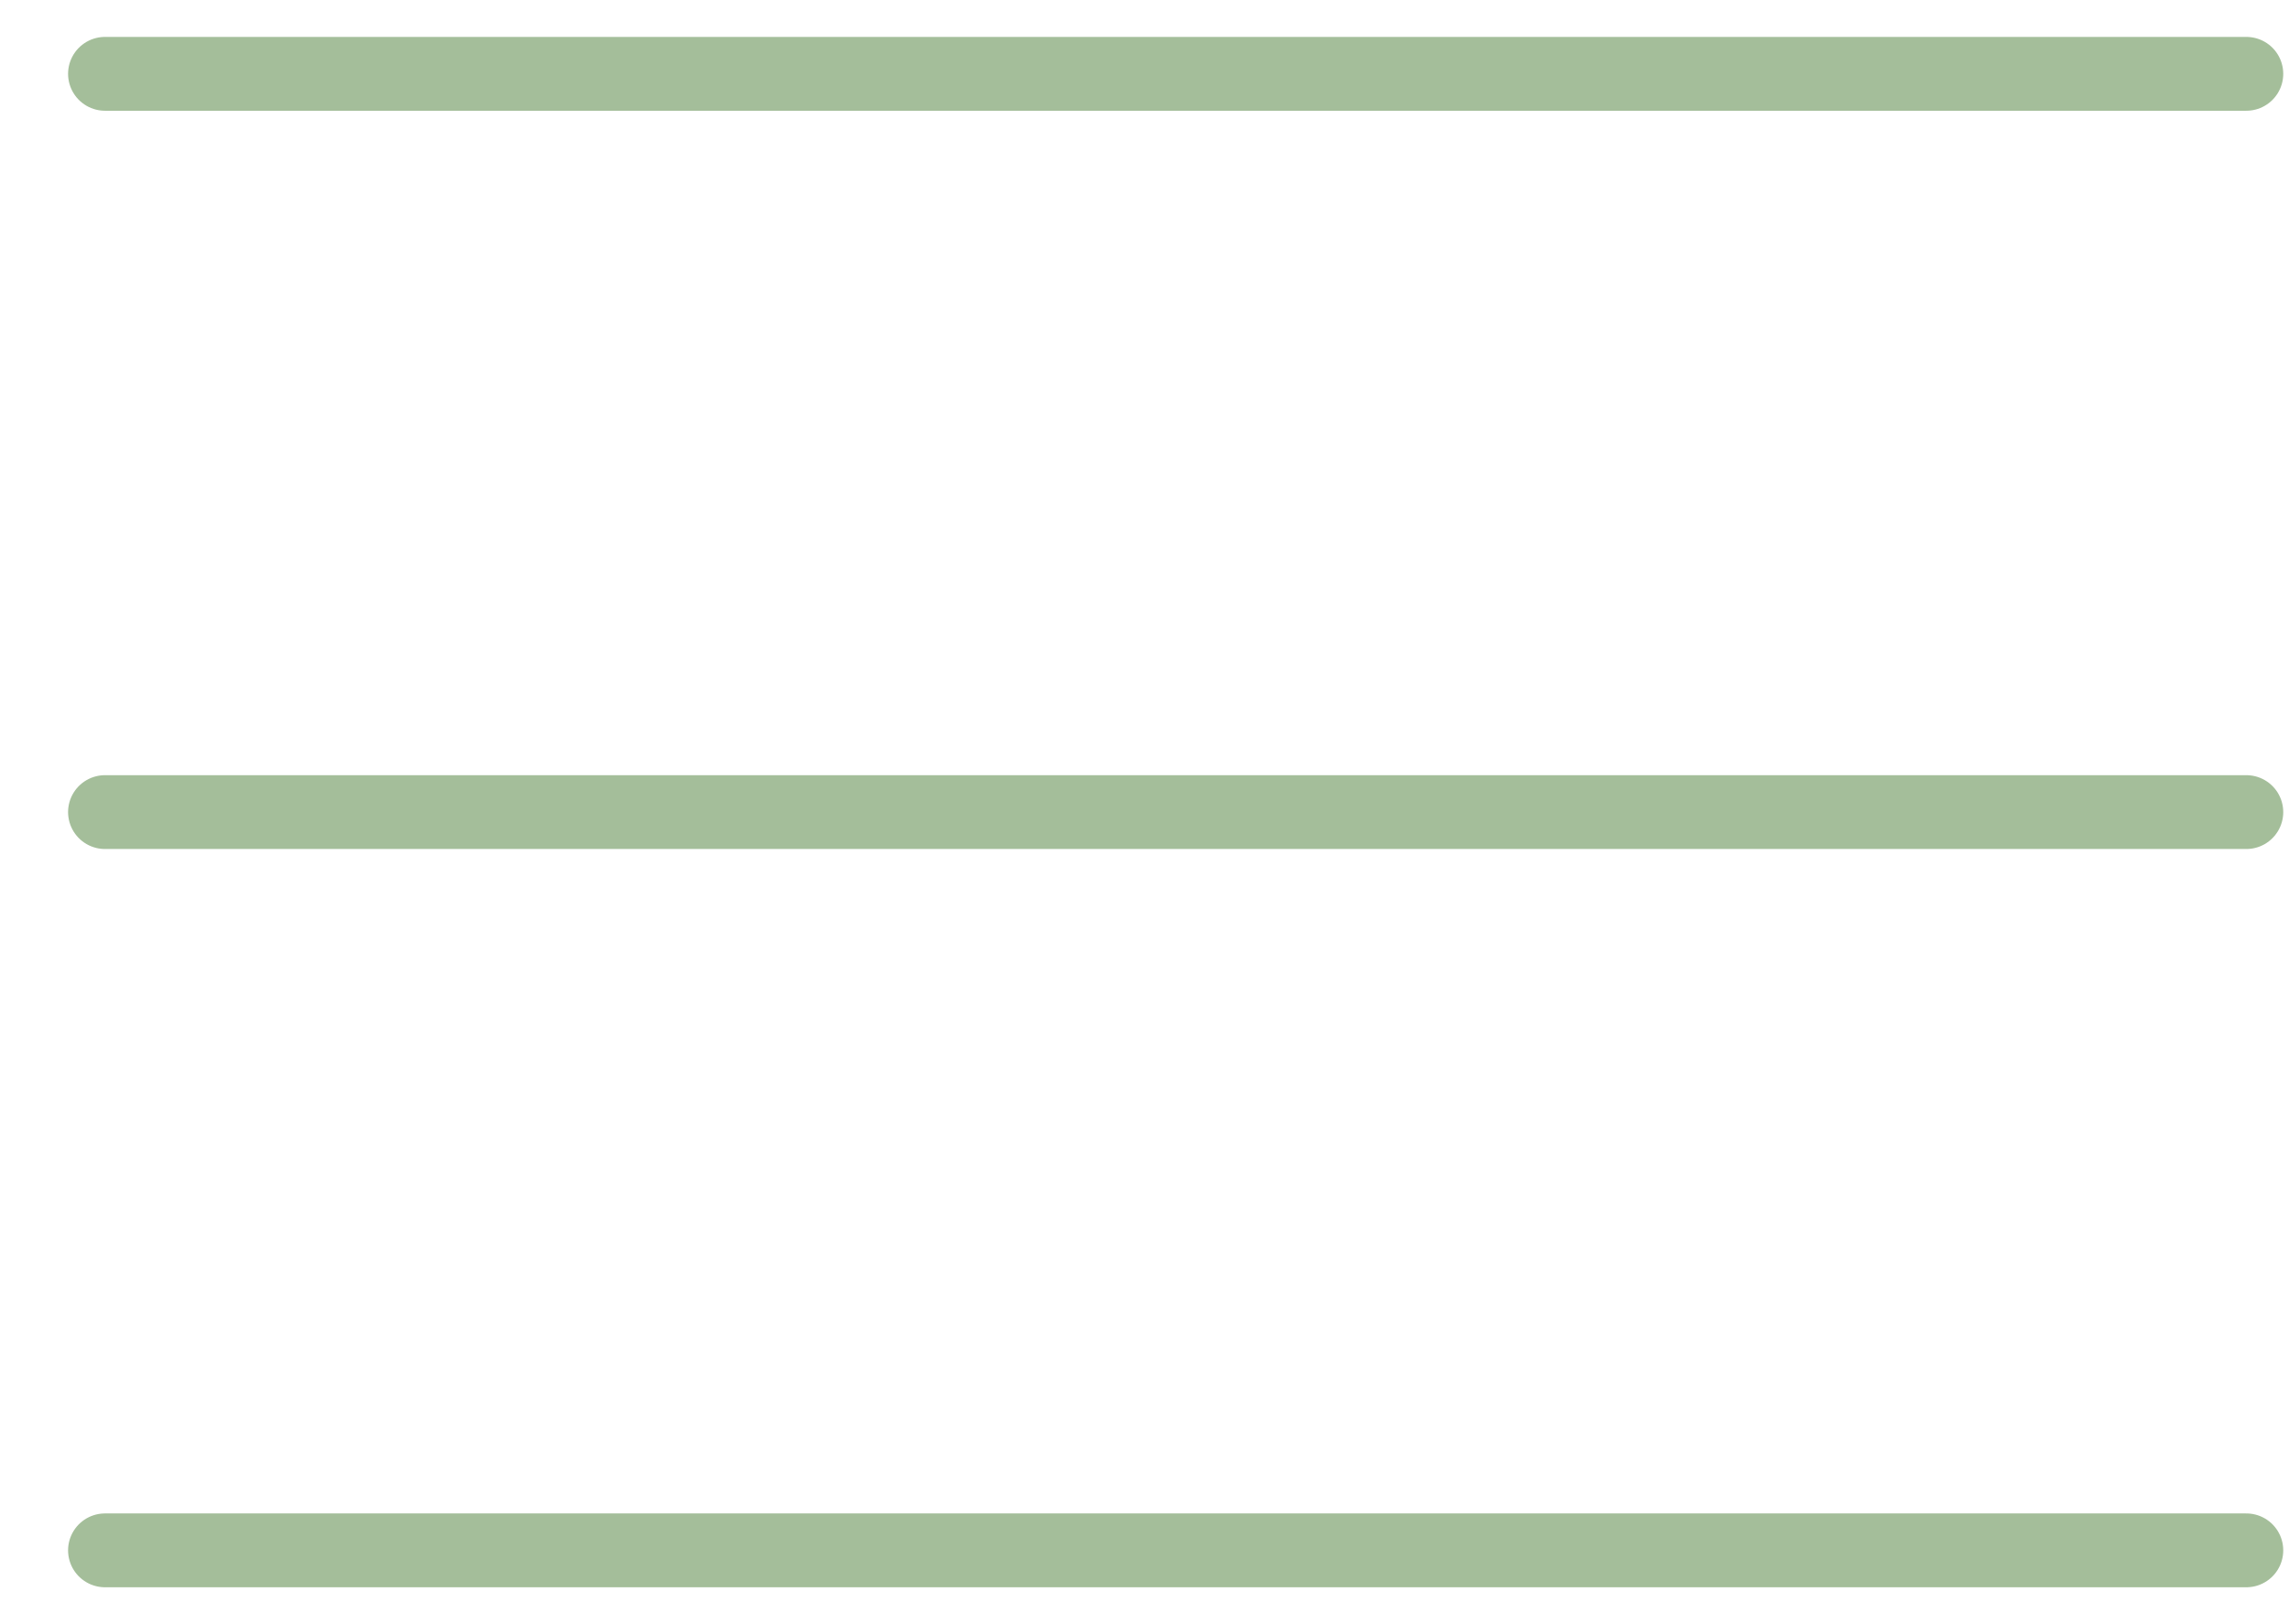
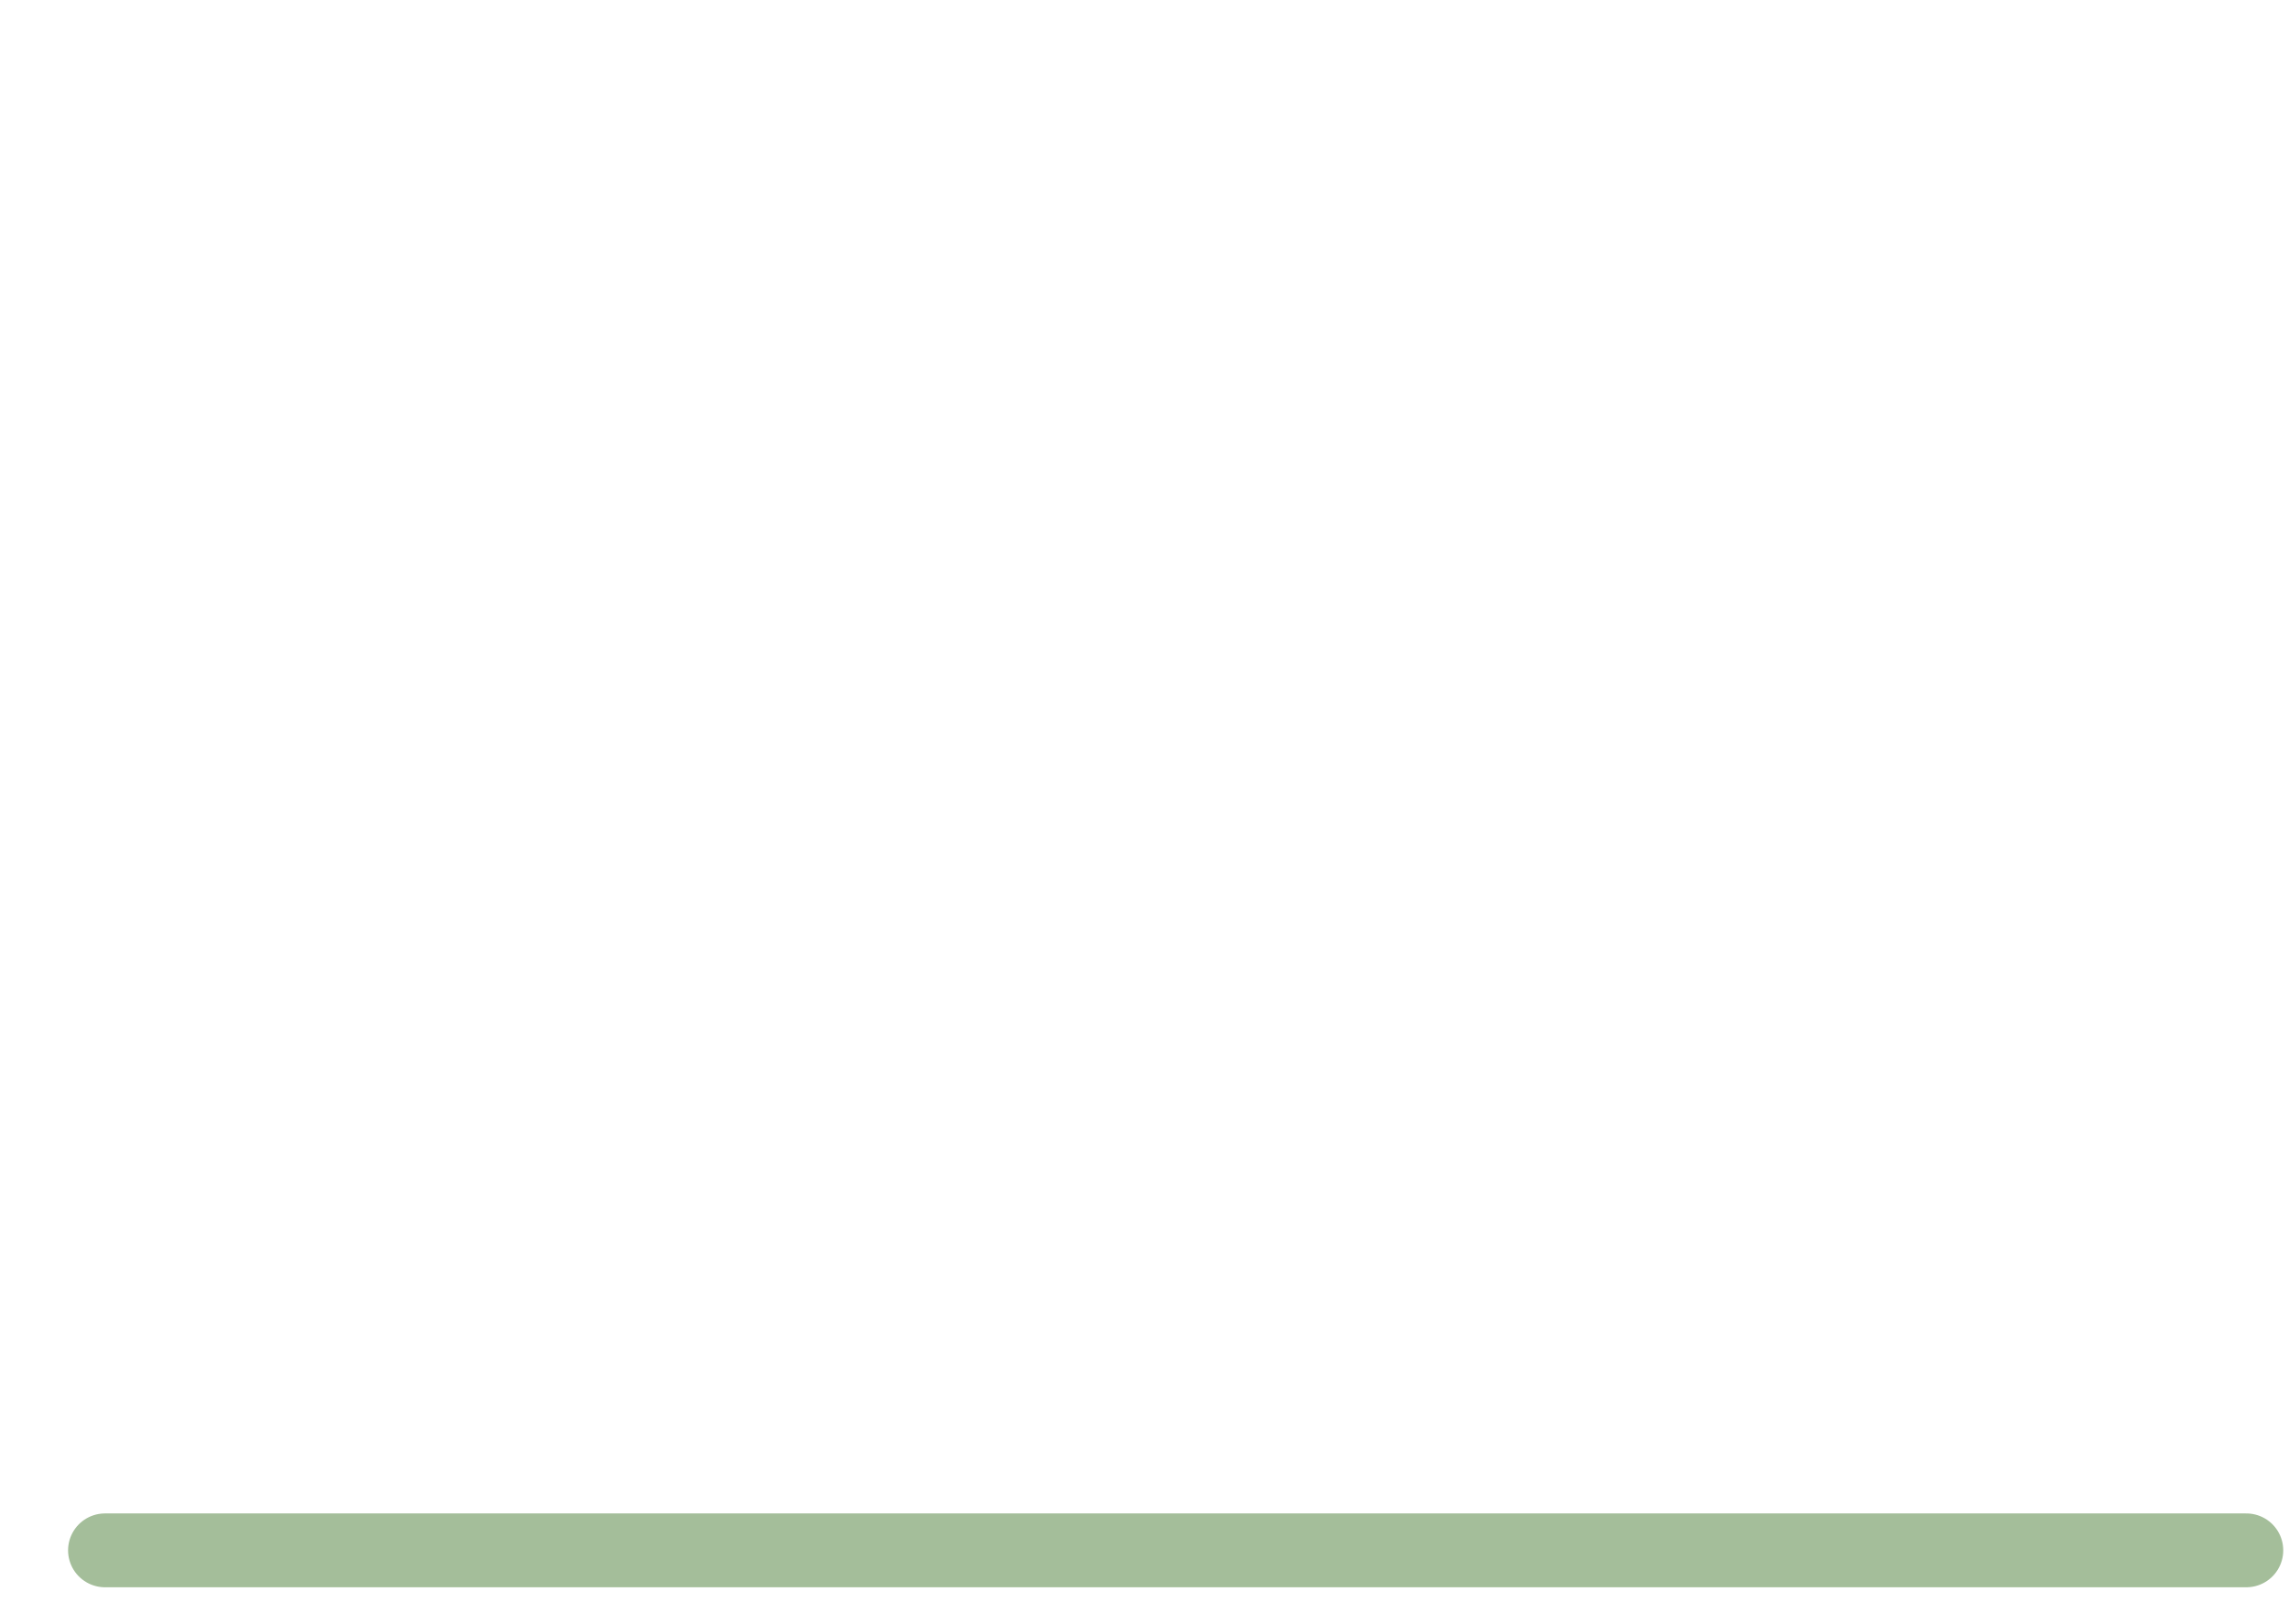
<svg xmlns="http://www.w3.org/2000/svg" width="31" height="22" viewBox="0 0 31 22" fill="none">
-   <line x1="1.422" y1="1" x2="30.422" y2="1" stroke="#A4BE9A" stroke-linecap="round" />
-   <line x1="1.422" y1="11" x2="30.422" y2="11" stroke="#A4BE9A" stroke-linecap="round" />
  <line x1="1.422" y1="21" x2="30.422" y2="21" stroke="#A4BE9A" stroke-linecap="round" />
</svg>